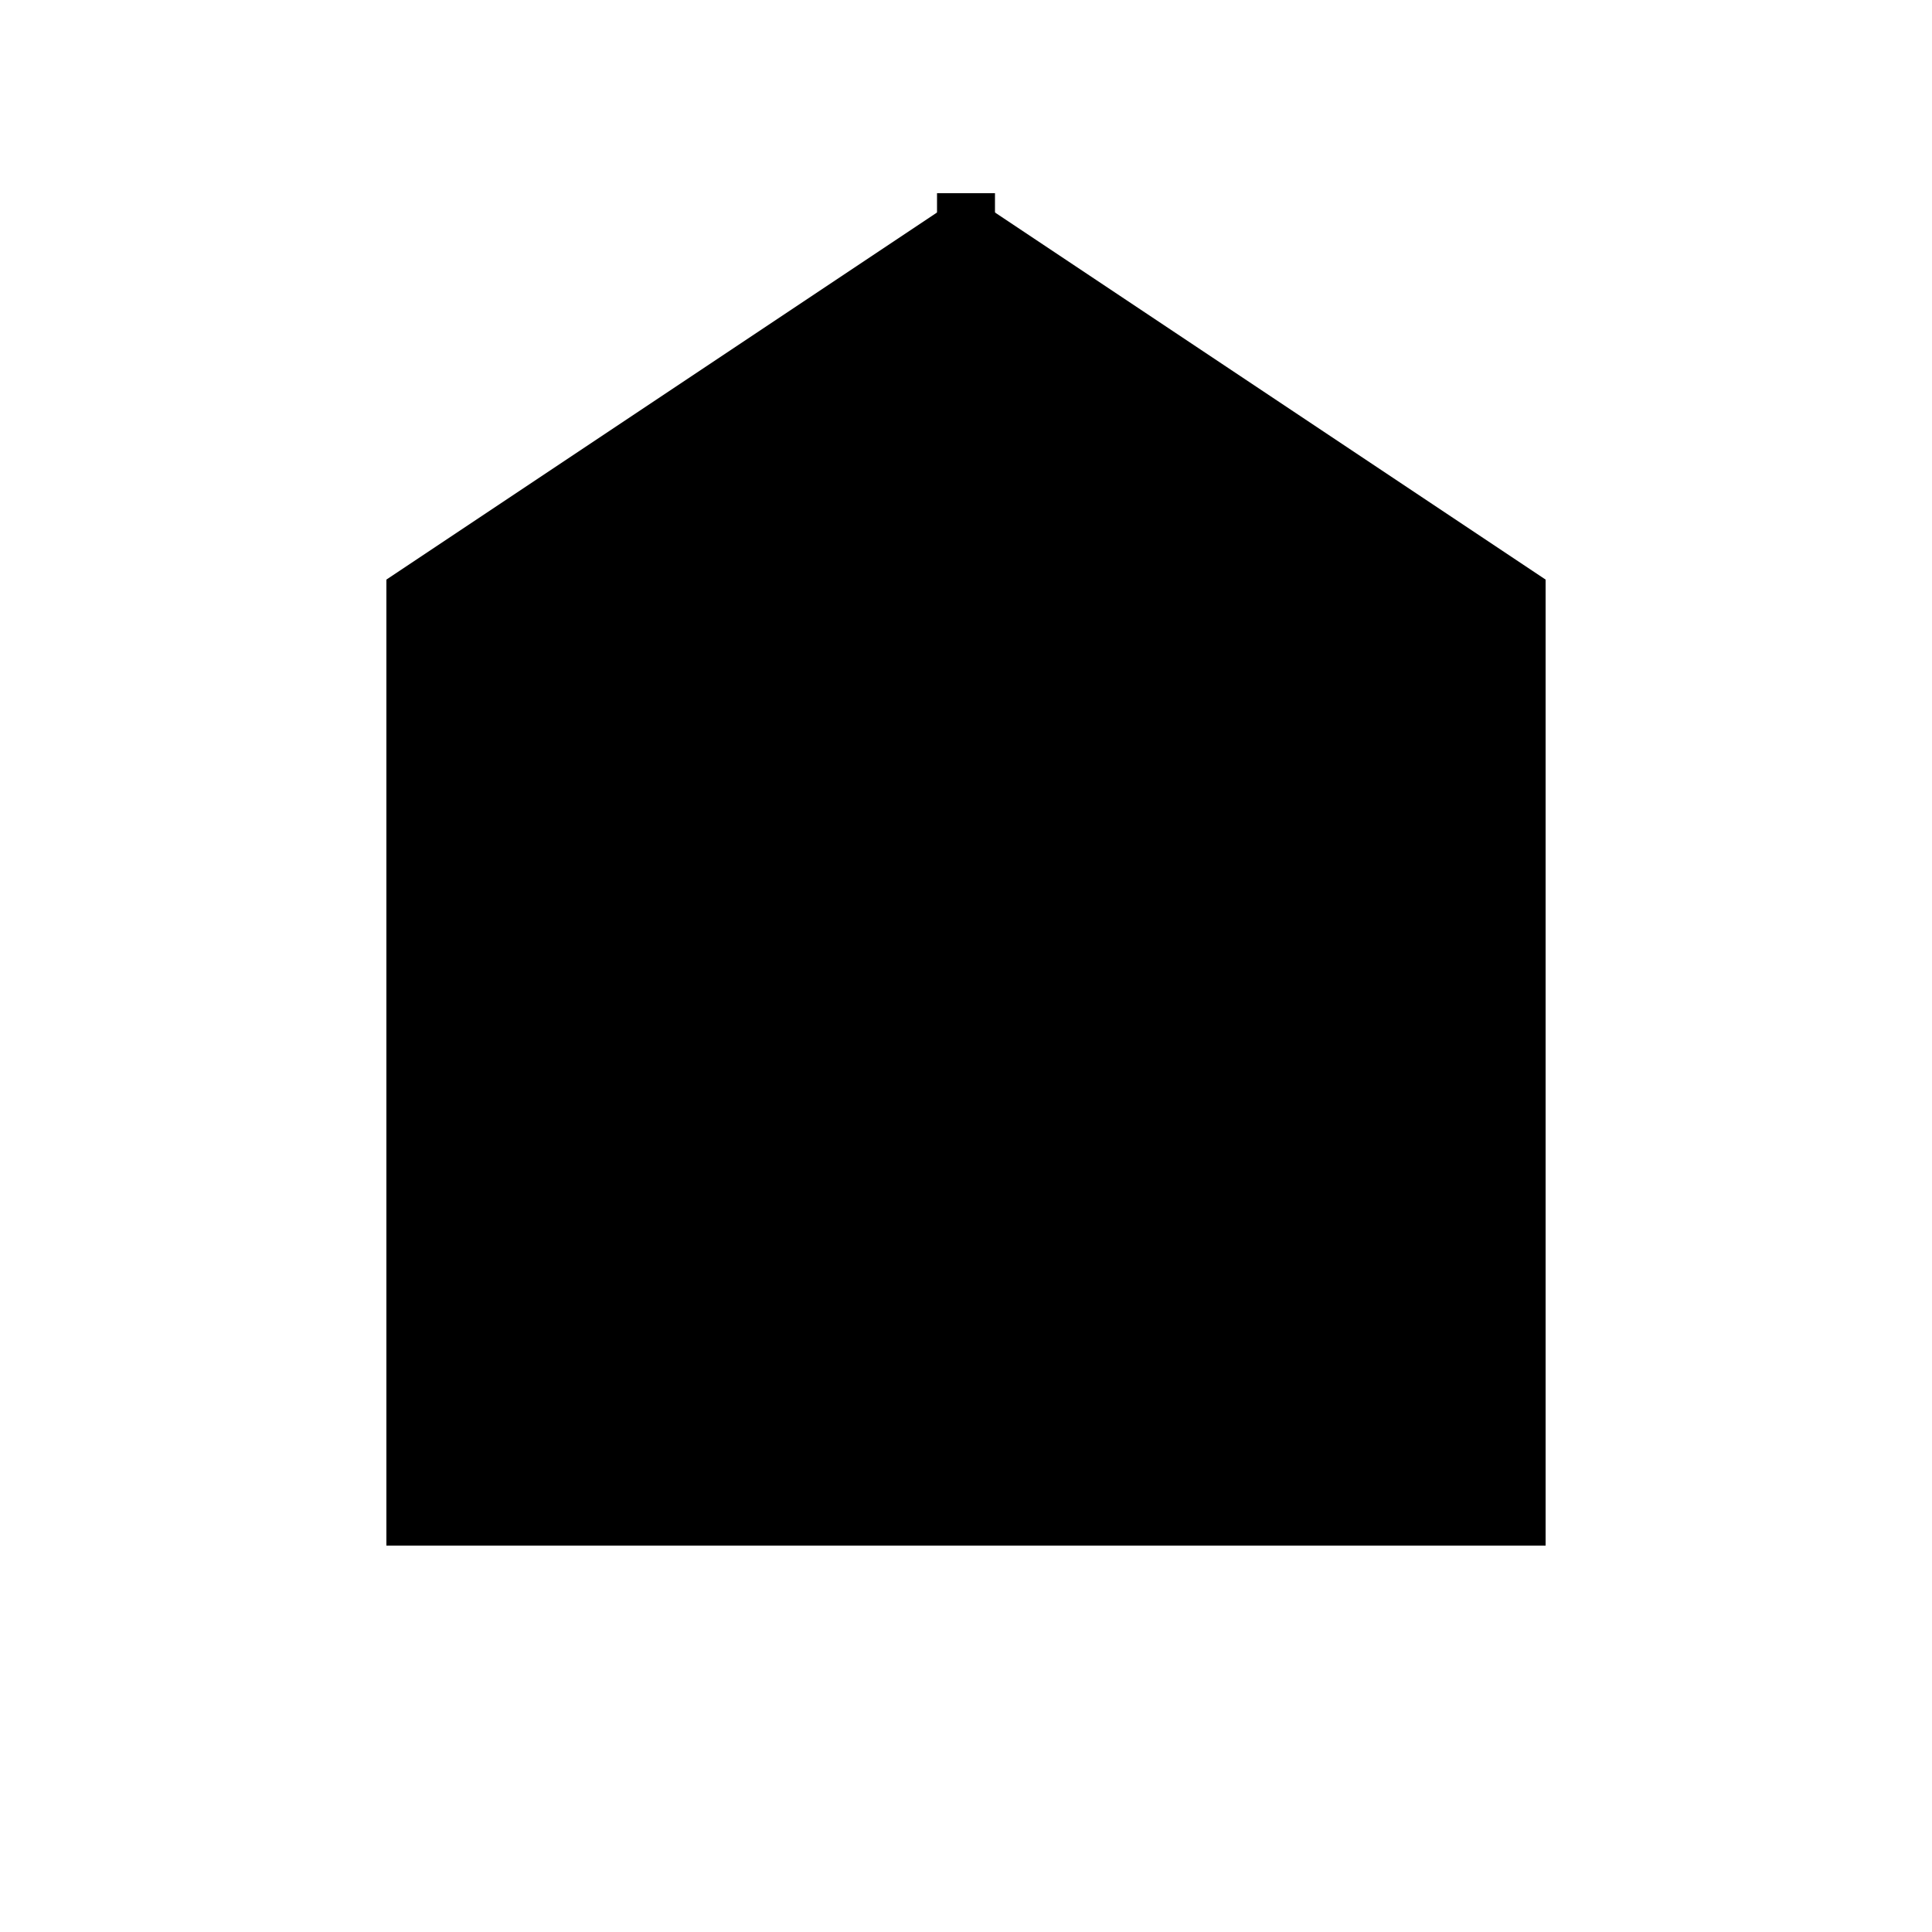
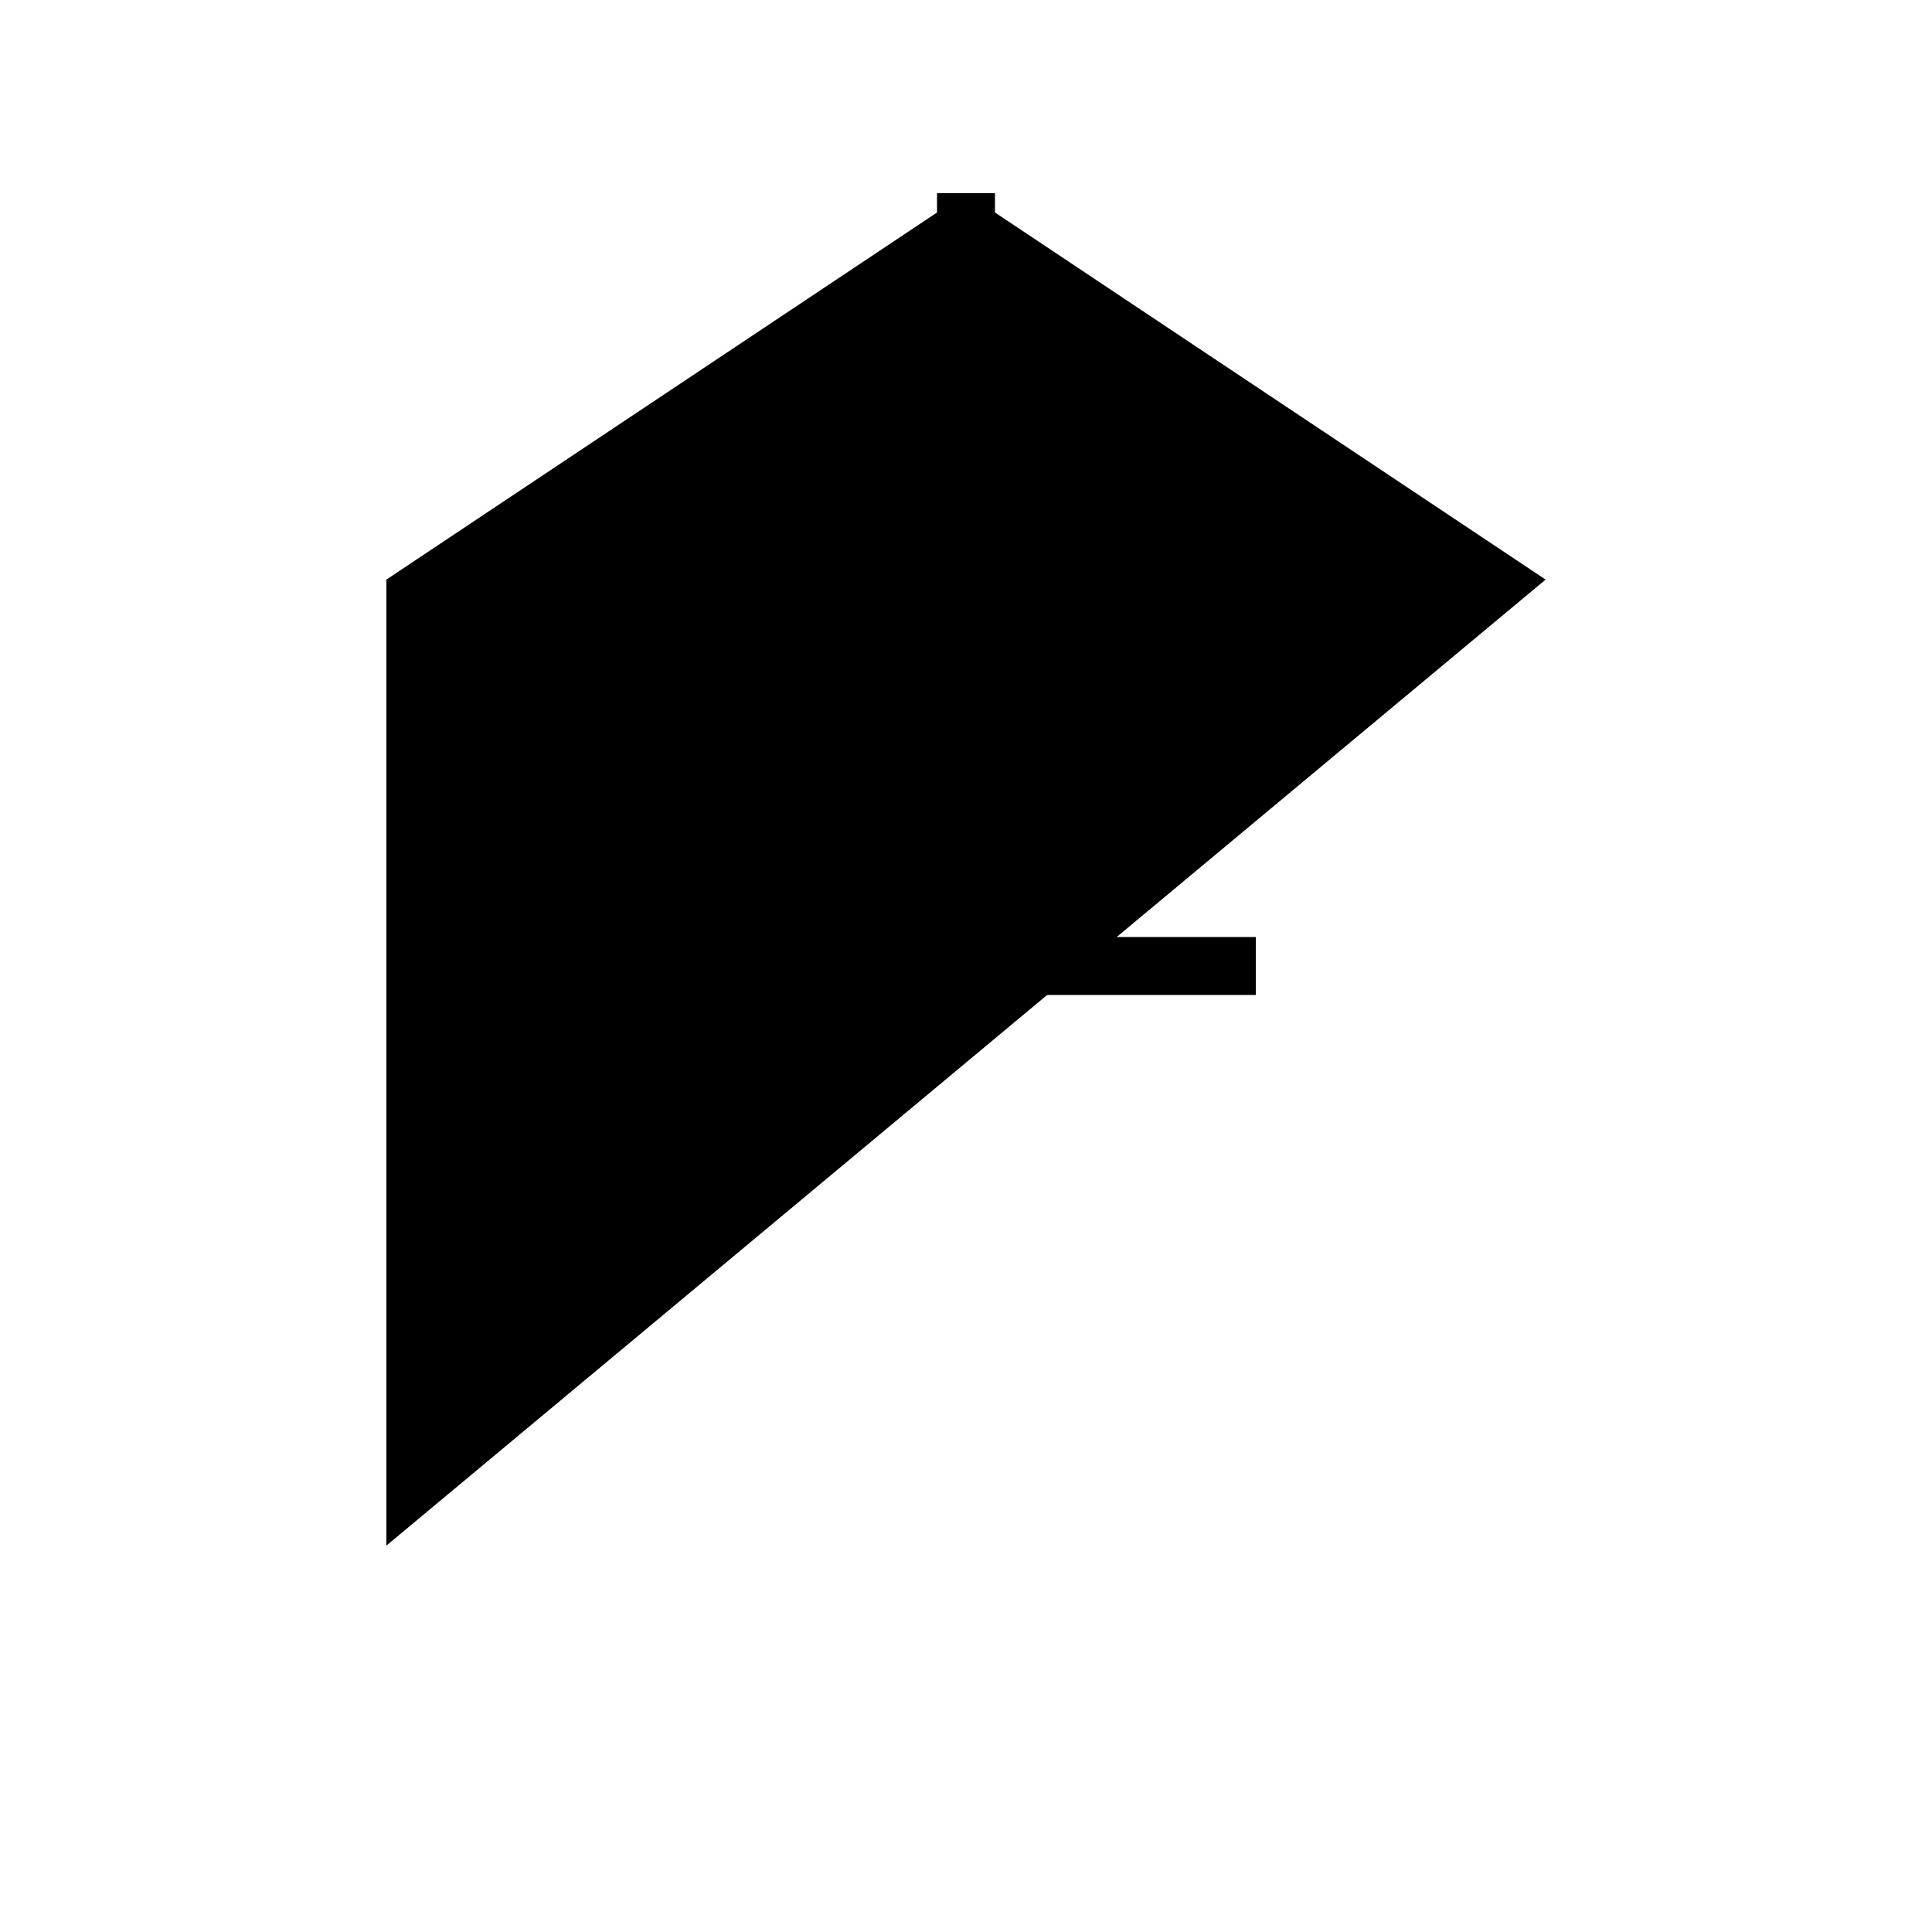
<svg xmlns="http://www.w3.org/2000/svg" viewBox="0 0 100 100">
-   <path d="M50 10 L20 30 L20 80 L80 80 L80 30 Z" fill="black" stroke="none" />
+   <path d="M50 10 L20 30 L20 80 L80 30 Z" fill="black" stroke="none" />
  <path d="M50 10 L50 50 M35 50 L65 50" stroke="black" stroke-width="3" fill="none" />
-   <rect x="40" y="60" width="20" height="20" fill="black" />
</svg>